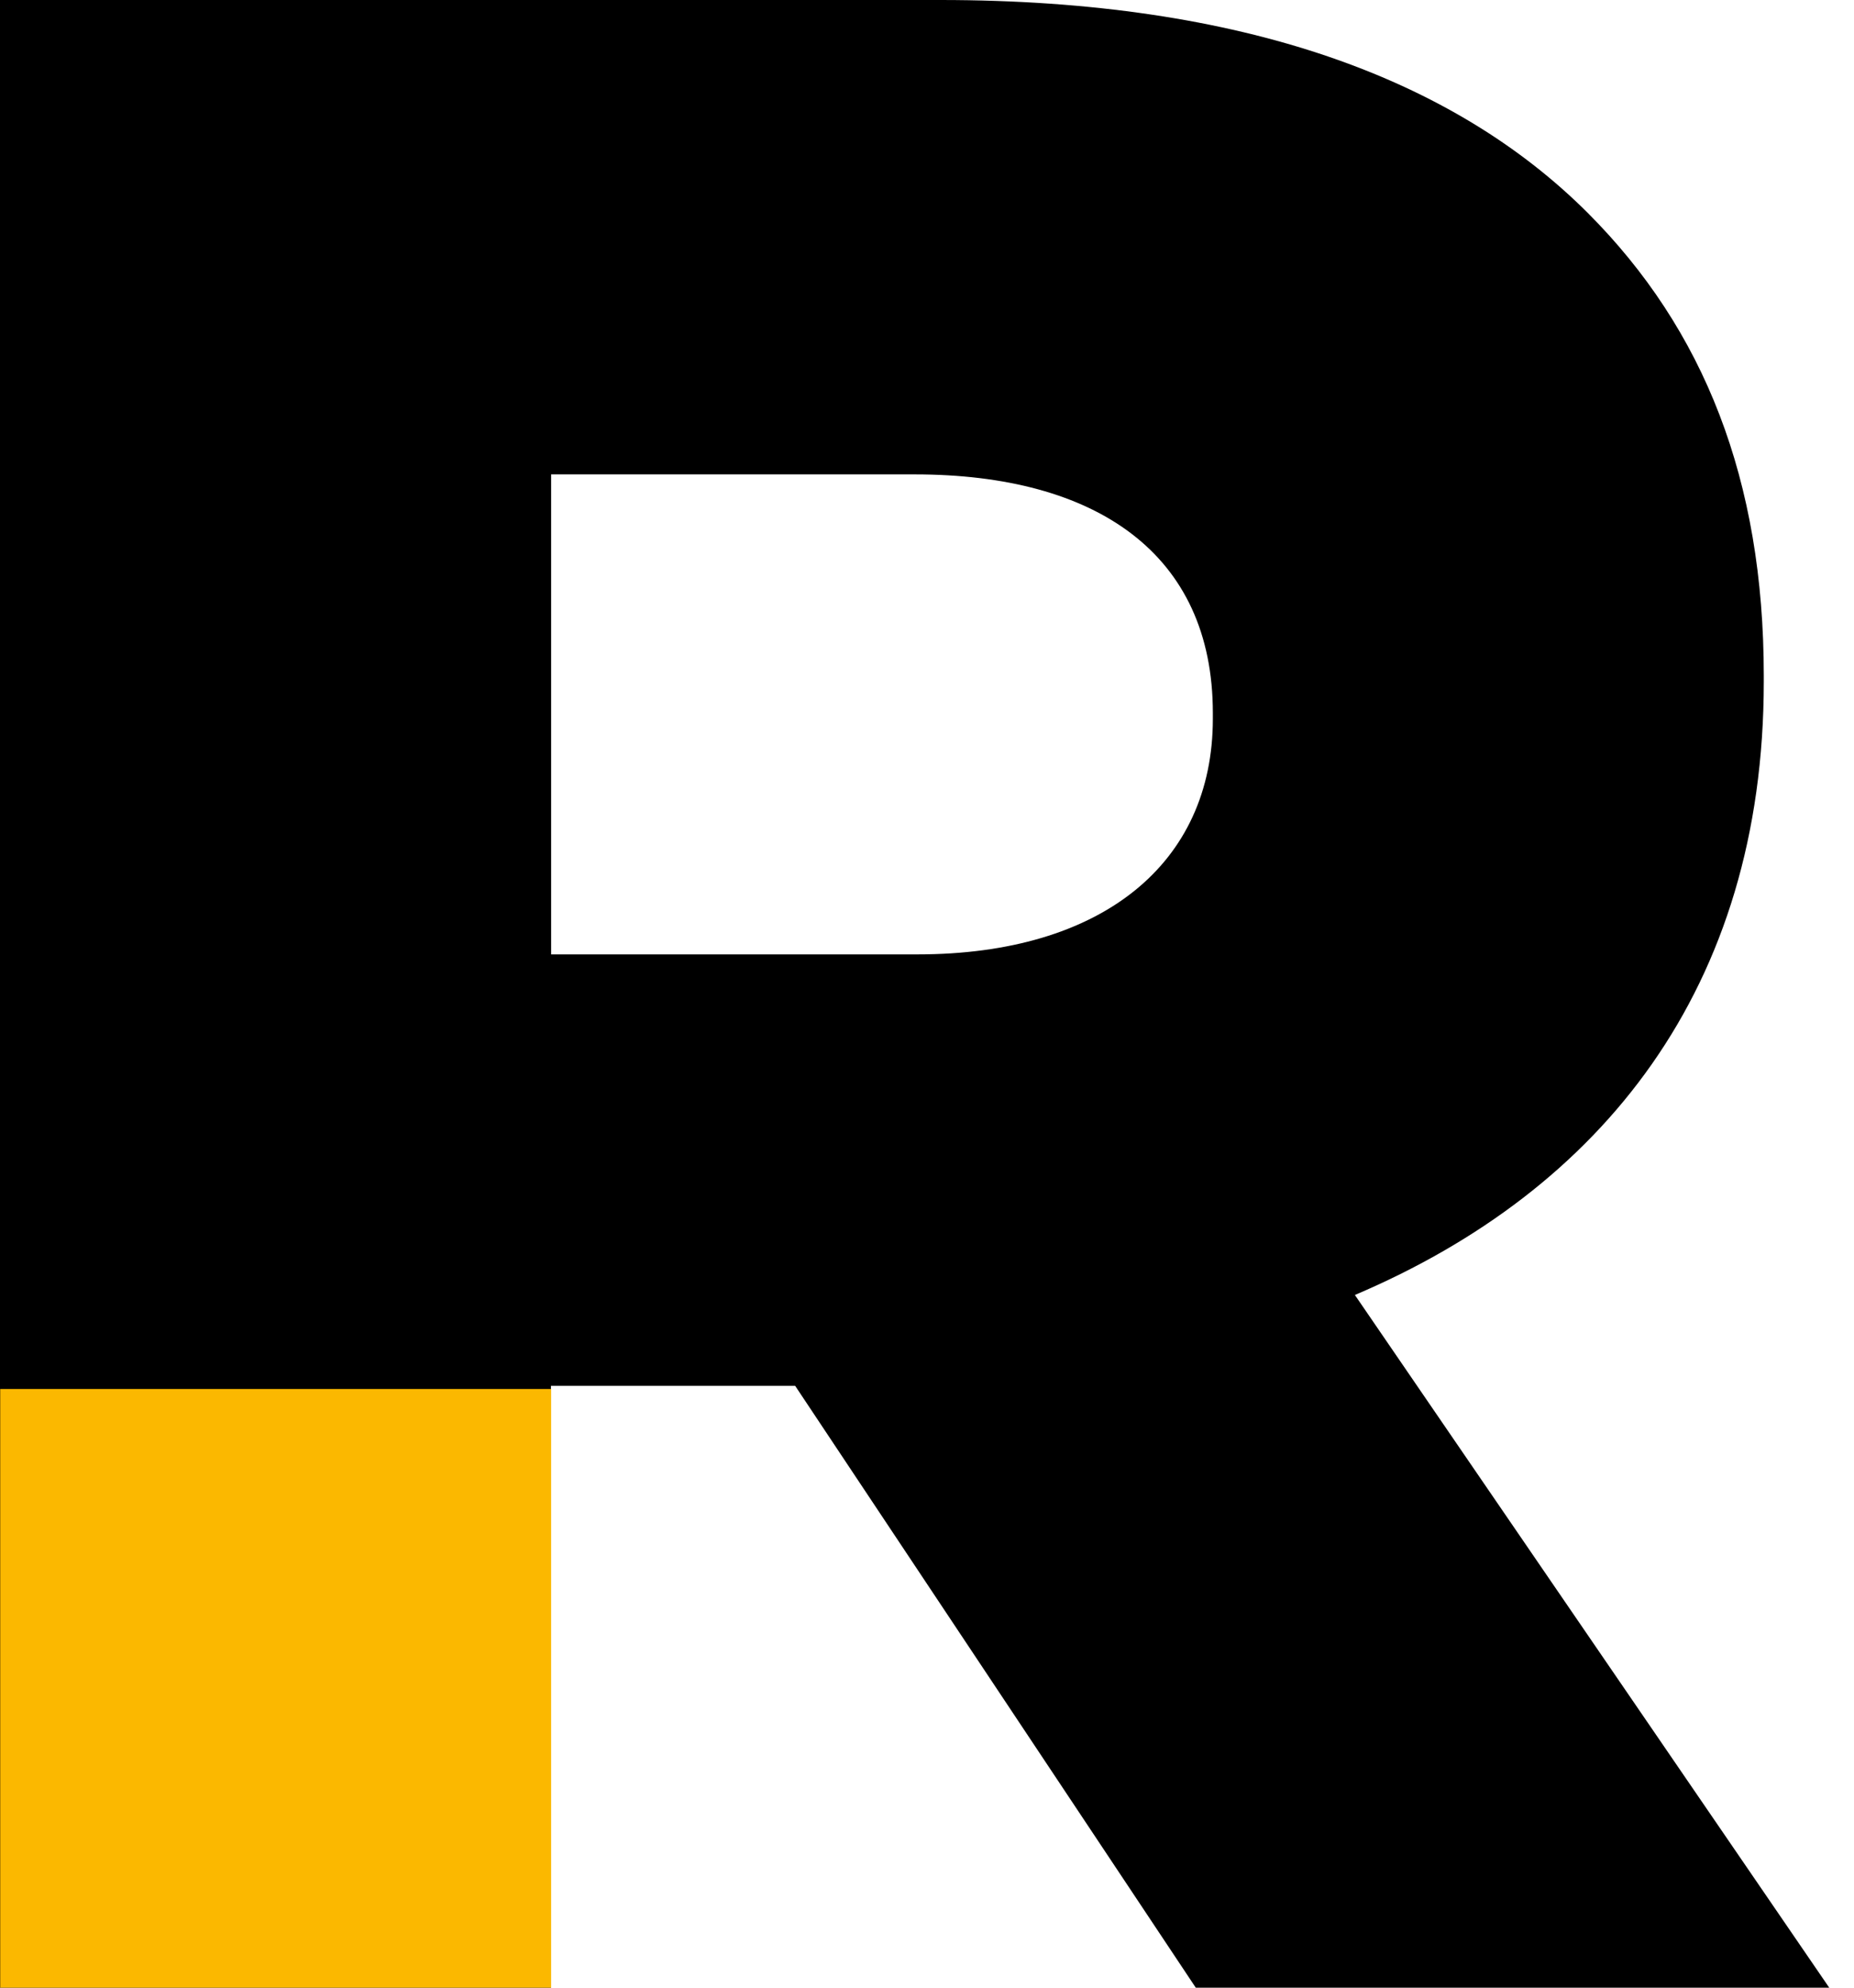
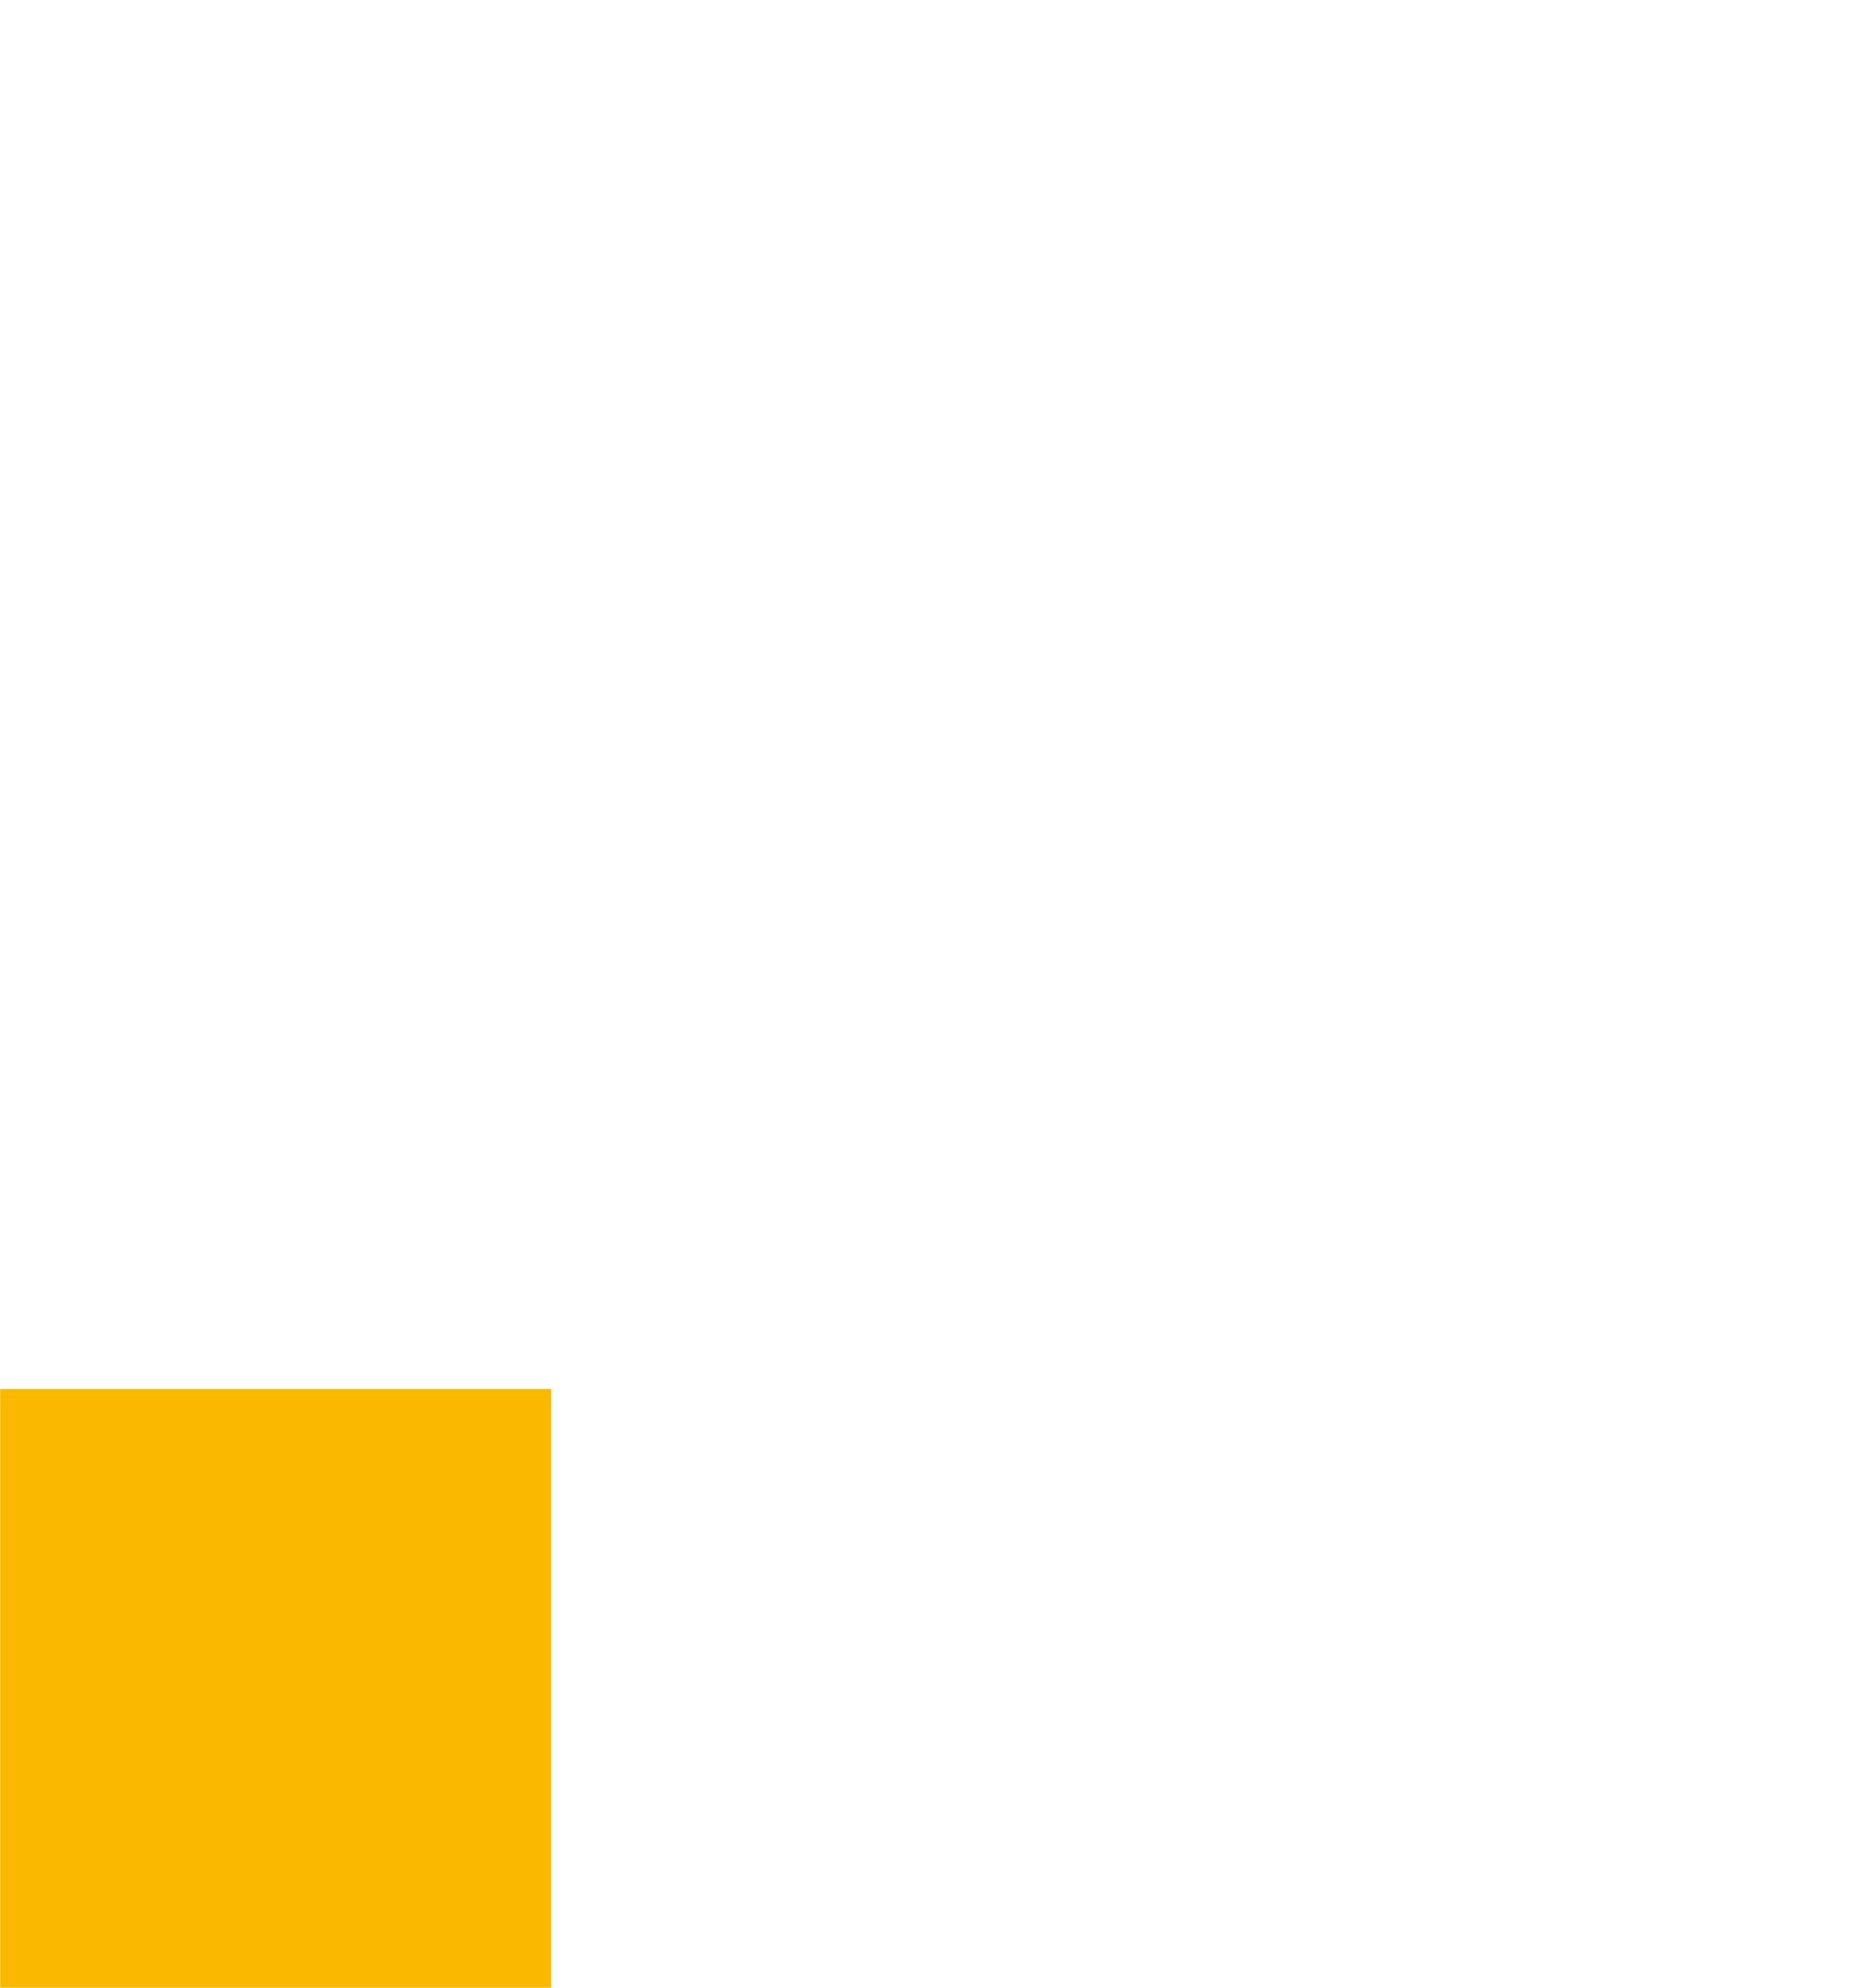
<svg xmlns="http://www.w3.org/2000/svg" width="56" height="60" viewBox="0 0 56 60" fill="none">
-   <path d="M16.647 28.803V14.32H27.629C33.12 14.32 36.634 16.721 36.634 21.523V21.697C36.634 26.066 33.288 28.809 27.713 28.809H16.647V28.803ZM0 60H16.641V41.833H24.018L36.118 60H55.252L40.924 39.09C48.385 35.921 53.275 29.835 53.275 20.574V20.4C53.275 14.488 51.473 9.945 47.959 6.428C43.928 2.401 37.578 0 28.398 0H0V60Z" fill="black" />
  <path d="M16.647 41.928H0.006V60H16.647V41.928Z" fill="#FBB800" />
</svg>